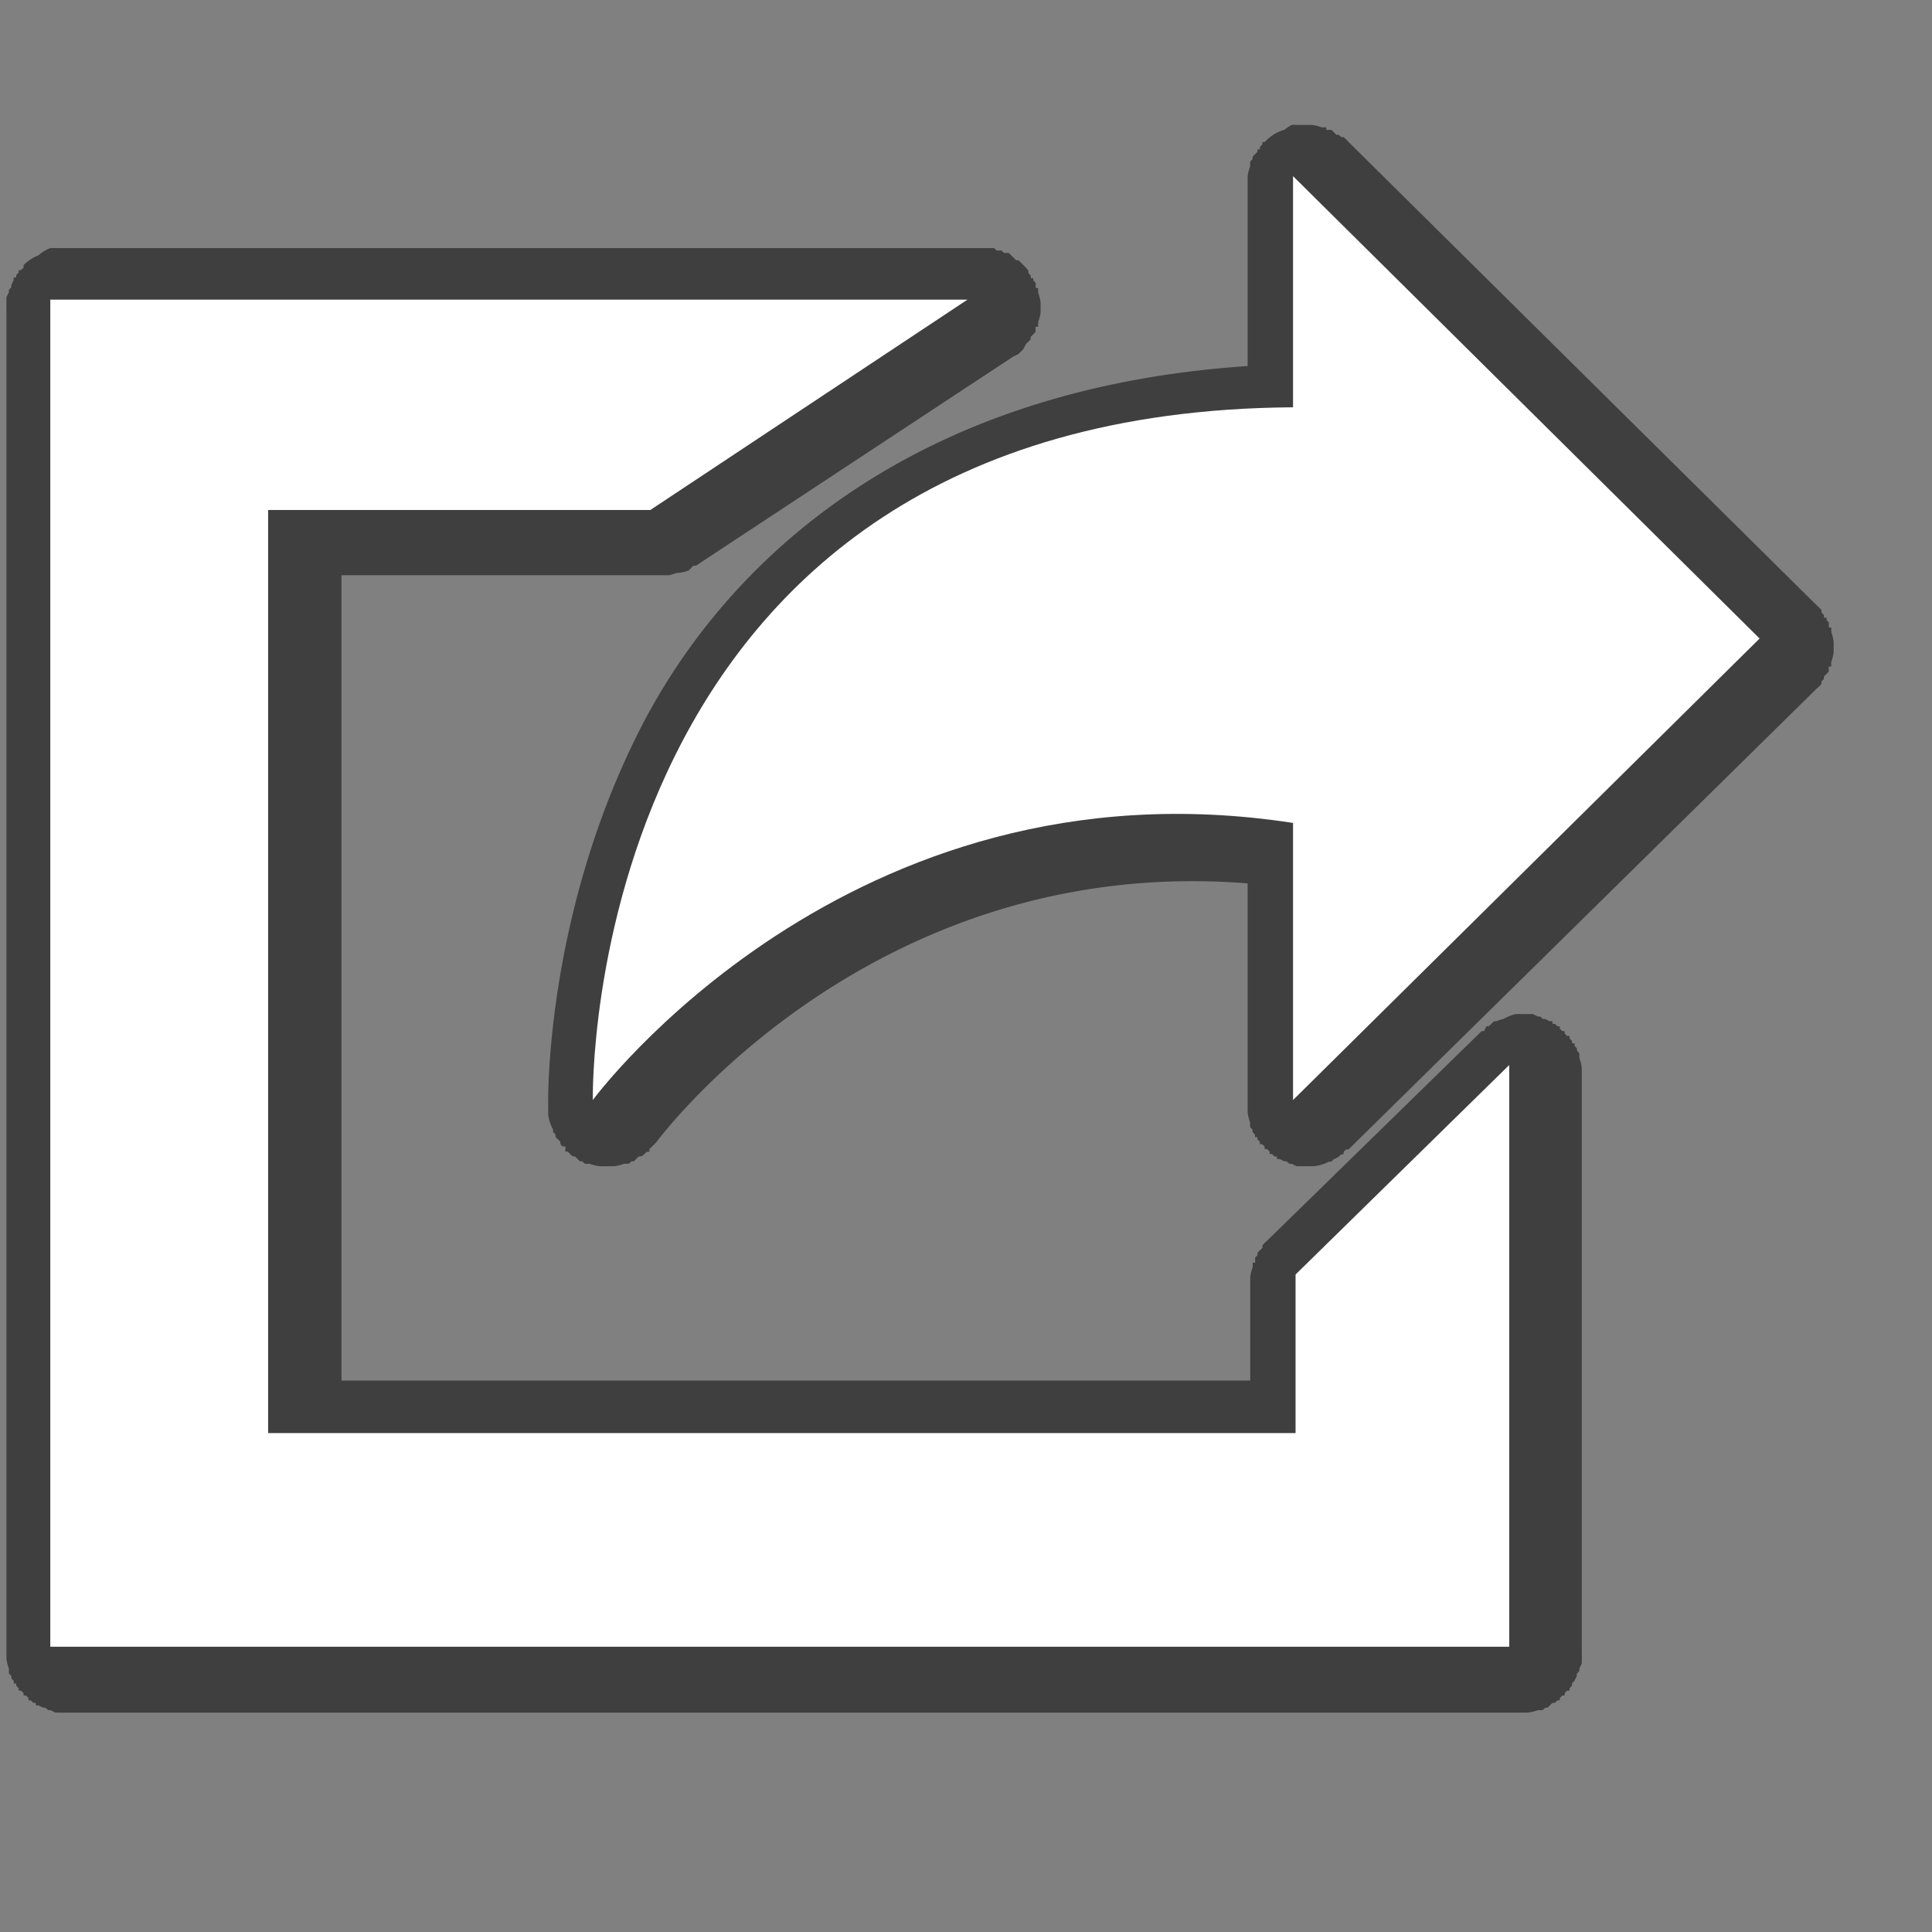
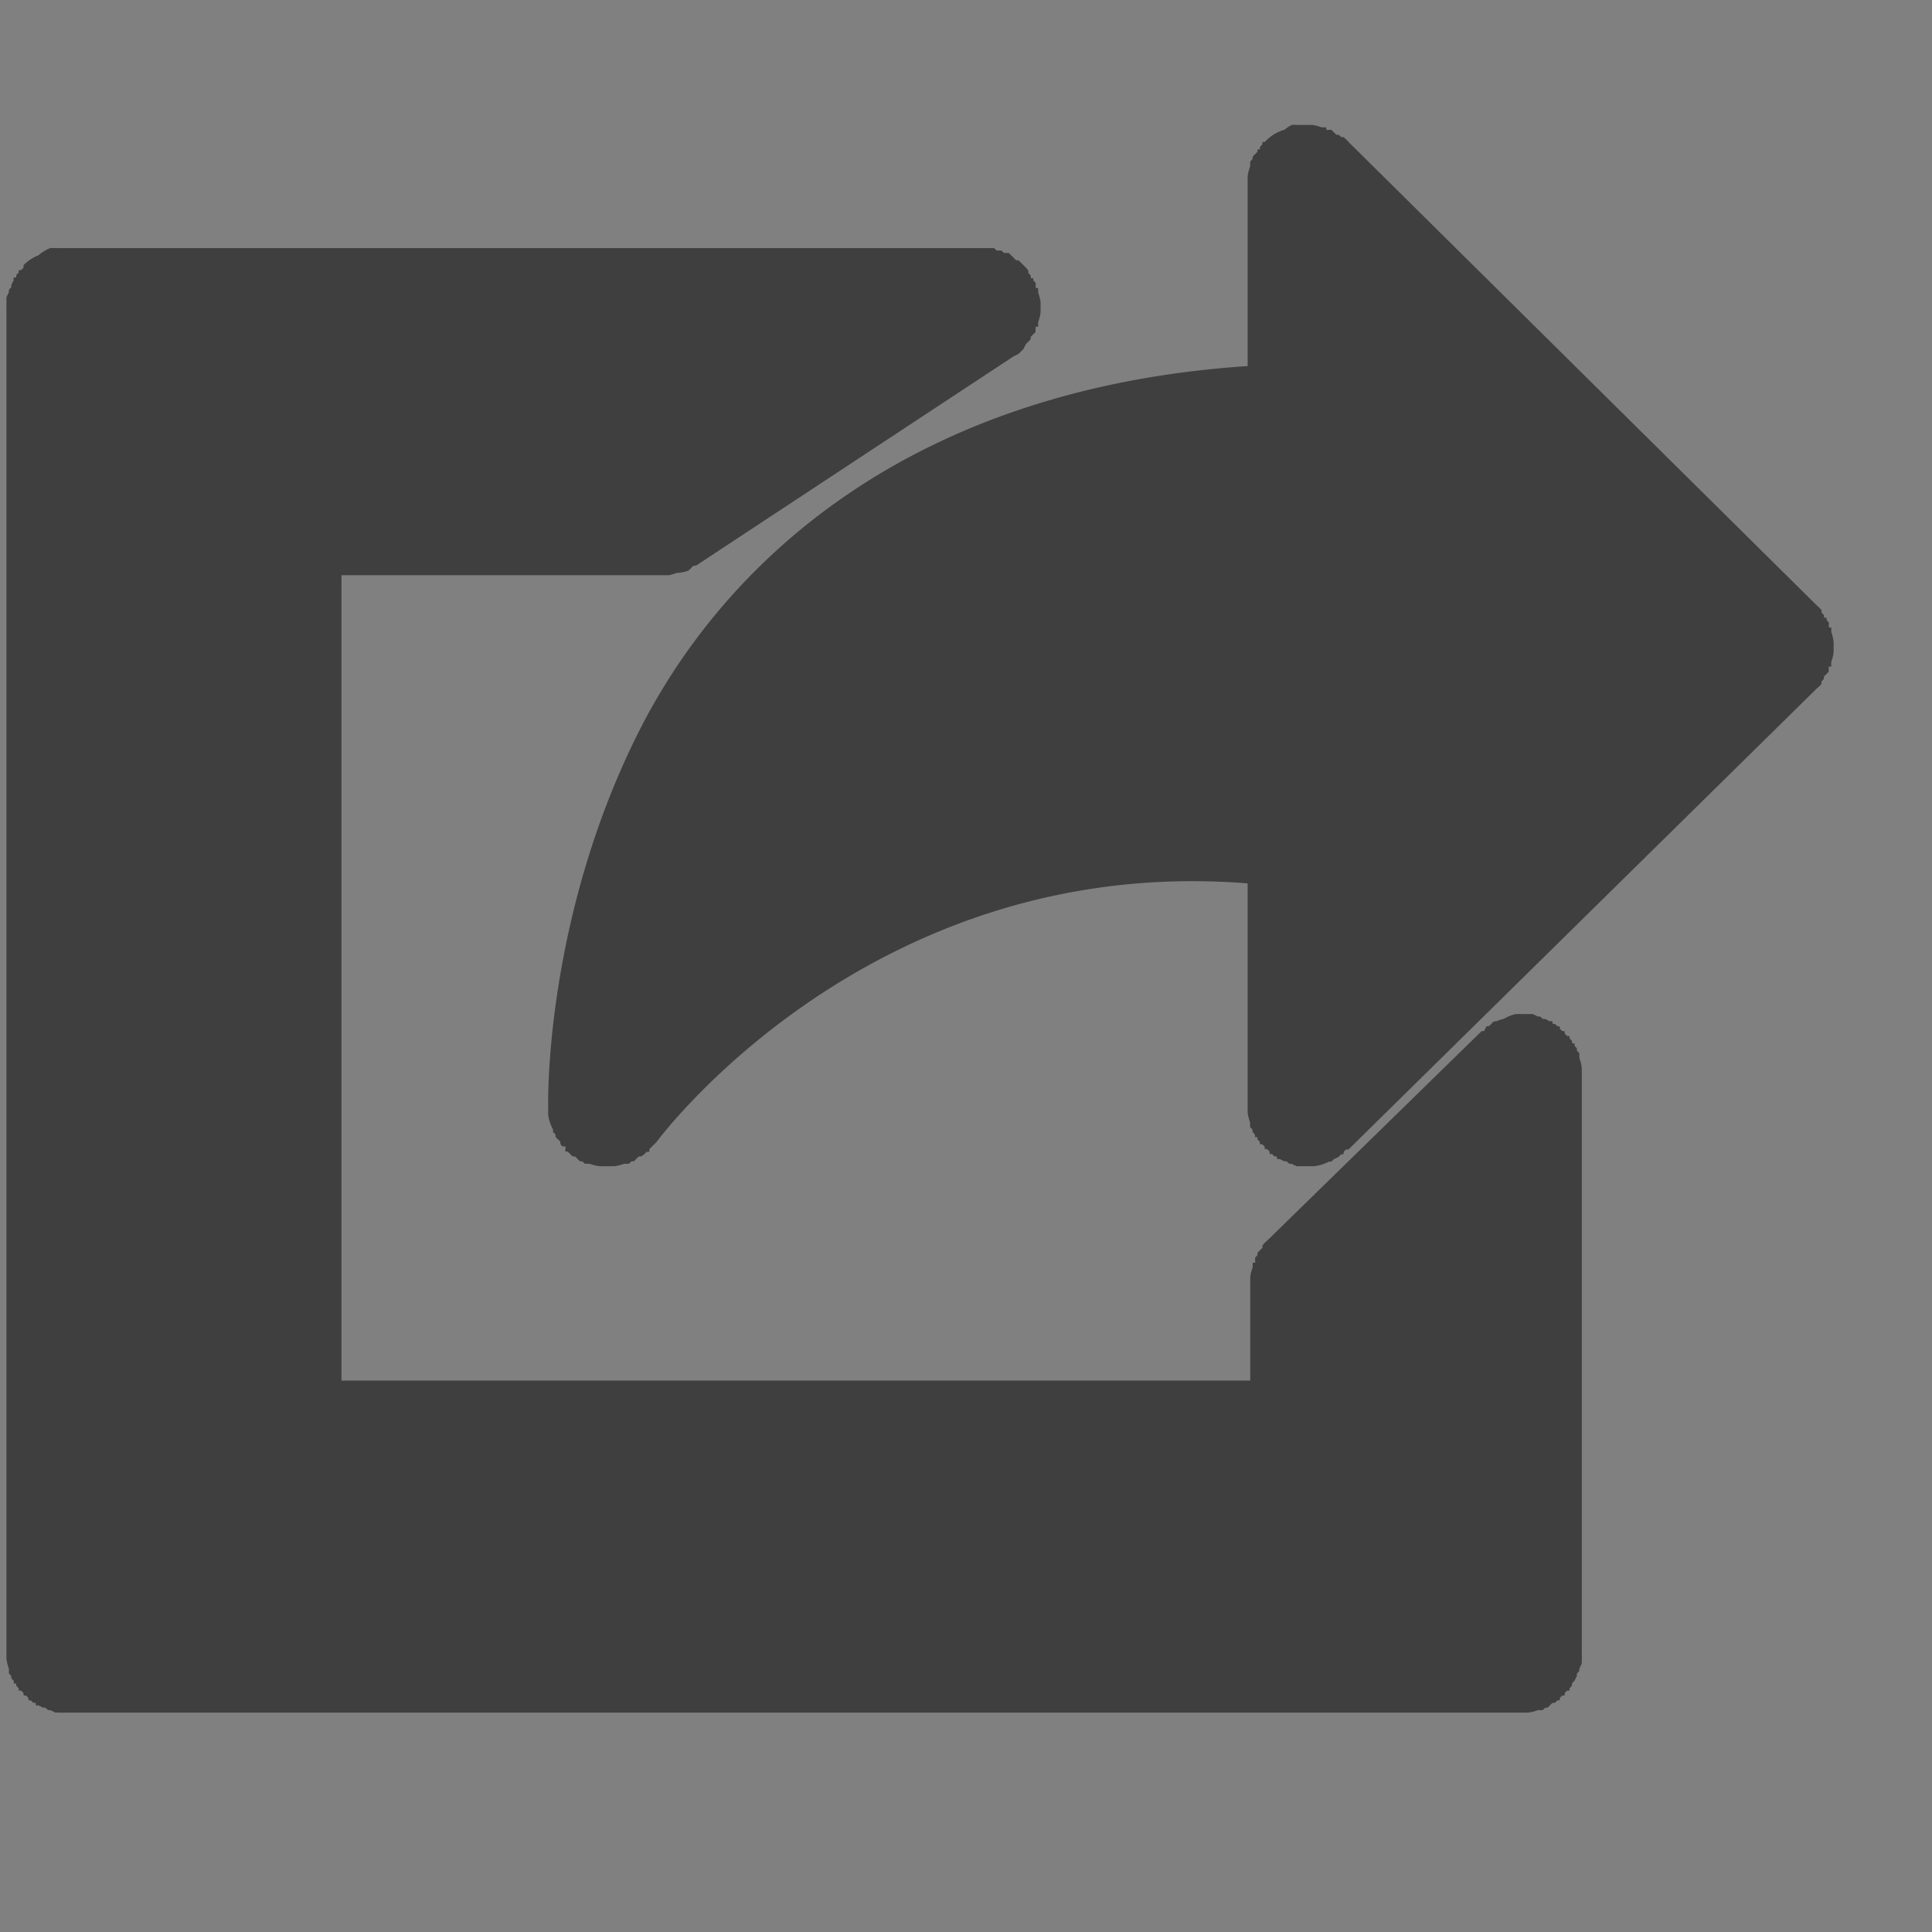
<svg xmlns="http://www.w3.org/2000/svg" width="24" height="24" viewBox="0 0 24 24">
  <rect x="0" y="0" width="24" height="24" fill="#808080" stroke="none" />
  <path fill-opacity="0.51" d="m 16.156,1.344 a 0.531,0.531 0 0 0 -0.094,0.062 0.531,0.531 0 0 0 -0.25,0.156 c 0.004,-0.004 -0.035,0.004 -0.031,0 0.004,-0.004 -0.004,0.035 0,0.031 0.004,-0.004 -0.035,0.035 -0.031,0.031 a 0.531,0.531 0 0 0 0,0.031 0.531,0.531 0 0 0 -0.031,0 c 0.003,-0.003 -0.002,0.035 0,0.031 0.002,-0.004 -0.033,0.035 -0.031,0.031 0.002,-0.004 -0.033,0.035 -0.031,0.031 0.002,-0.004 -0.002,0.035 0,0.031 0.002,-0.004 -0.033,0.035 -0.031,0.031 0.002,-0.004 -0.001,0.035 0,0.031 0.001,-0.004 -0.001,0.035 0,0.031 A 0.531,0.531 0 0 0 15.594,2 c 2.74e-4,-0.004 5.56e-4,0.016 0,0.031 5.48e-4,-0.008 0,0.039 0,0.031 0,-0.008 5.48e-4,0.039 0,0.031 5.56e-4,0.015 2.74e-4,0.035 0,0.031 l 0,2.281 c -4.245,0.283 -6.638,2.448 -7.75,4.688 -1.165,2.348 -1.126,4.639 -1.125,4.688 1.19e-5,5.2e-4 0,0.031 0,0.031 0,-0.008 5.476e-4,0.07 0,0.062 0,-0.008 5.476e-4,0.039 0,0.031 a 0.531,0.531 0 0 0 0.062,0.188 0.531,0.531 0 0 0 0,0.031 c -0.002,-0.004 0.033,0.035 0.031,0.031 -0.002,-0.004 0.002,0.035 0,0.031 a 0.531,0.531 0 0 0 0.031,0.031 c -0.003,-0.004 0.035,0.035 0.031,0.031 -0.002,-0.004 0.002,0.035 0,0.031 a 0.531,0.531 0 0 0 0.031,0.031 c -0.002,-0.002 0.024,-0.008 0.031,0 0.007,0.008 0.002,0.033 0,0.031 -0.004,-0.004 0.004,0.035 0,0.031 -0.004,-0.004 0.035,0.004 0.031,0 -0.004,-0.004 0.035,0.035 0.031,0.031 a 0.531,0.531 0 0 0 0.031,0.031 c -0.003,-0.003 0.035,0.002 0.031,0 -0.004,-0.002 0.035,0.033 0.031,0.031 -0.004,-0.002 0.035,0.033 0.031,0.031 -0.004,-0.002 0.035,0.002 0.031,0 -0.004,-0.002 0.035,0.033 0.031,0.031 -0.004,-0.002 0.035,0.001 0.031,0 -0.004,-0.001 0.035,0.001 0.031,0 a 0.531,0.531 0 0 0 0.125,0.031 c -0.004,-2.74e-4 0.016,-5.56e-4 0.031,0 0.015,5.56e-4 0.035,0 0.031,0 -0.004,0 0.016,5.56e-4 0.031,0 0.015,-5.56e-4 0.035,-2.74e-4 0.031,0 -0.008,0 0.039,-5.48e-4 0.031,0 0.015,-5.56e-4 0.035,-2.74e-4 0.031,0 a 0.531,0.531 0 0 0 0.125,-0.031 c -0.004,0.001 0.035,-0.001 0.031,0 -0.004,0.001 0.035,-0.002 0.031,0 -0.004,0.002 0.035,-0.033 0.031,-0.031 -0.004,0.002 0.035,-0.002 0.031,0 -0.004,0.002 0.035,-0.033 0.031,-0.031 -0.004,0.002 0.035,-0.034 0.031,-0.031 -0.004,0.002 0.035,-0.003 0.031,0 A 0.531,0.531 0 0 0 7.938,14.406 c -0.004,0.003 0.035,-0.035 0.031,-0.031 -0.004,0.004 0.035,-0.004 0.031,0 0.008,-0.007 0.002,-0.033 0,-0.031 -0.004,0.004 0.035,-0.035 0.031,-0.031 -0.004,0.004 0.035,-0.035 0.031,-0.031 A 0.531,0.531 0 0 0 8.094,14.25 c 0,0 2.689,-3.664 7.5,-3.281 l 0,2.812 0,0.031 c 0,-0.008 5.48e-4,0.07 0,0.062 A 0.531,0.531 0 0 0 15.625,14 c -0.001,-0.004 0.001,0.035 0,0.031 -0.001,-0.004 0.002,0.035 0,0.031 -0.002,-0.004 0.033,0.035 0.031,0.031 -0.002,-0.004 0.002,0.035 0,0.031 -0.002,-0.004 0.033,0.035 0.031,0.031 -0.002,-0.004 0.002,0.035 0,0.031 0.005,0.007 0.032,0.002 0.031,0 -0.002,-0.004 0.002,0.035 0,0.031 -0.002,-0.003 0.034,0.035 0.031,0.031 -0.002,-0.003 0.003,0.034 0,0.031 -0.003,-0.003 0.034,0.003 0.031,0 -0.003,-0.003 0.034,0.034 0.031,0.031 -0.003,-0.003 0.003,0.034 0,0.031 -0.003,-0.003 0.034,0.003 0.031,0 -0.003,-0.003 0.034,0.034 0.031,0.031 -0.003,-0.003 0.003,0.034 0,0.031 -0.003,-0.003 0.035,0.002 0.031,0 -0.003,-0.002 0.035,0.034 0.031,0.031 -0.003,-0.002 0.035,0.002 0.031,0 -0.004,-0.002 0.004,0.033 0,0.031 0.011,0.006 0.034,0.001 0.031,0 -0.005,-0.003 0.068,0.034 0.062,0.031 -0.005,-0.003 0.037,0.002 0.031,0 -0.006,-0.002 0.037,0.033 0.031,0.031 -0.006,-0.002 0.037,0.002 0.031,0 -0.006,-0.002 0.068,0.032 0.062,0.031 -0.006,-0.001 0.037,8.97e-4 0.031,0 -0.006,-8.97e-4 0.037,5.52e-4 0.031,0 a 0.531,0.531 0 0 0 0.031,0 c -0.004,-2.74e-4 0.016,-5.56e-4 0.031,0 0.015,5.56e-4 0.035,0 0.031,0 -0.008,0 0.039,-5.48e-4 0.031,0 0.015,-5.56e-4 0.035,-2.74e-4 0.031,0 A 0.531,0.531 0 0 0 16.625,14.5 c -0.004,0.001 0.035,-0.002 0.031,0 -0.004,0.002 0.035,-0.033 0.031,-0.031 A 0.531,0.531 0 0 0 16.75,14.438 c -0.004,0.003 0.035,-0.035 0.031,-0.031 -0.004,0.004 0.035,-0.004 0.031,0 -0.004,0.004 0.004,-0.035 0,-0.031 -0.004,0.004 0.035,-0.035 0.031,-0.031 a 0.531,0.531 0 0 0 0.031,0 L 22.812,8.5 A 0.531,0.531 0 0 0 22.875,8.438 c -0.003,0.003 0.002,-0.035 0,-0.031 -0.002,0.004 0.033,-0.035 0.031,-0.031 -0.003,0.003 0.002,-0.035 0,-0.031 -0.002,0.004 0.033,-0.035 0.031,-0.031 -0.002,0.004 0.033,-0.035 0.031,-0.031 -0.002,0.004 0.001,-0.035 0,-0.031 -8.73e-4,0.002 -0.003,-0.023 0,-0.031 0.003,-0.008 0.032,-0.002 0.031,0 -0.002,0.004 0.001,-0.035 0,-0.031 -0.001,0.004 0.001,-0.035 0,-0.031 a 0.531,0.531 0 0 0 0.031,-0.125 c -5.48e-4,0.008 0,-0.039 0,-0.031 0,0.008 -5.48e-4,-0.07 0,-0.062 0,0.008 -5.48e-4,-0.039 0,-0.031 A 0.531,0.531 0 0 0 23,7.781 c 0.001,0.004 -0.001,-0.035 0,-0.031 0.001,0.004 -0.002,-0.035 0,-0.031 7.94e-4,0.002 -0.028,0.008 -0.031,0 0.001,0.004 -0.001,-0.035 0,-0.031 0.001,0.004 -0.002,-0.035 0,-0.031 0.002,0.004 -0.033,-0.035 -0.031,-0.031 0.001,0.002 0.005,-0.024 0,-0.031 9.51e-4,0.002 -0.027,0.008 -0.031,0 0.002,0.004 -0.003,-0.035 0,-0.031 0.002,0.004 -0.034,-0.035 -0.031,-0.031 0.002,0.004 -0.003,-0.035 0,-0.031 A 0.531,0.531 0 0 0 22.812,7.438 L 16.875,1.562 A 0.531,0.531 0 0 0 16.812,1.5 c 0.003,0.002 -0.035,-0.002 -0.031,0 0.004,0.002 -0.035,-0.033 -0.031,-0.031 0.002,0.001 -0.024,0.004 -0.031,0 0.004,0.002 -0.035,-0.033 -0.031,-0.031 0.004,0.002 -0.035,-0.033 -0.031,-0.031 0.004,0.002 -0.035,-0.002 -0.031,0 0.002,8.734e-4 -0.023,0.003 -0.031,0 -0.008,-0.003 -0.002,-0.032 0,-0.031 0.004,0.002 -0.035,-0.001 -0.031,0 0.004,0.001 -0.035,-0.001 -0.031,0 a 0.531,0.531 0 0 0 -0.125,-0.031 c 0.008,5.476e-4 -0.039,0 -0.031,0 0.008,0 -0.07,5.476e-4 -0.062,0 0.008,0 -0.07,5.505e-4 -0.062,0 0.008,-5.505e-4 -0.039,0.001 -0.031,0 a 0.531,0.531 0 0 0 -0.062,0 z m -15.75,1.562 A 0.531,0.531 0 0 0 0.25,3 0.531,0.531 0 0 0 0.062,3.125 c 0.003,-0.003 -0.003,0.034 0,0.031 A 0.531,0.531 0 0 0 0.031,3.188 c 0.003,-0.003 -0.034,0.003 -0.031,0 a 0.531,0.531 0 0 0 0,0.031 c 0.002,-0.003 -0.034,0.035 -0.031,0.031 0.002,-0.003 -0.002,0.035 0,0.031 0.002,-0.003 -0.033,0.004 -0.031,0 -0.006,0.011 -0.001,0.034 0,0.031 0.003,-0.005 -0.034,0.068 -0.031,0.062 0.003,-0.005 -0.002,0.037 0,0.031 0.002,-0.006 -0.033,0.037 -0.031,0.031 0.002,-0.006 -0.002,0.037 0,0.031 0.002,-0.006 -0.032,0.068 -0.031,0.062 0.001,-0.006 -8.9707e-4,0.037 0,0.031 8.9707e-4,-0.006 -5.5157e-4,0.037 0,0.031 a 0.531,0.531 0 0 0 0,0.062 l 0,17.062 0,0.031 c 0,-0.008 5.4758e-4,0.07 0,0.062 a 0.531,0.531 0 0 0 0.031,0.125 c -0.001,-0.004 0.001,0.035 0,0.031 -0.001,-0.004 0.002,0.035 0,0.031 -0.002,-0.004 0.033,0.035 0.031,0.031 -0.002,-0.004 0.002,0.035 0,0.031 -0.002,-0.004 0.033,0.035 0.031,0.031 -0.002,-0.004 0.002,0.035 0,0.031 0.005,0.007 0.032,0.002 0.031,0 -0.002,-0.004 0.002,0.035 0,0.031 -0.002,-0.003 0.034,0.035 0.031,0.031 -0.002,-0.003 0.003,0.034 0,0.031 -0.003,-0.003 0.034,0.003 0.031,0 -0.003,-0.003 0.034,0.034 0.031,0.031 -0.003,-0.003 0.003,0.034 0,0.031 -0.003,-0.003 0.034,0.003 0.031,0 -0.003,-0.003 0.034,0.034 0.031,0.031 -0.003,-0.003 0.003,0.034 0,0.031 -0.003,-0.003 0.035,0.002 0.031,0 -0.003,-0.002 0.035,0.034 0.031,0.031 -0.003,-0.002 0.035,0.002 0.031,0 -0.003,-0.002 0.004,0.033 0,0.031 0.011,0.006 0.034,0.001 0.031,0 -0.005,-0.003 0.068,0.034 0.062,0.031 -0.005,-0.003 0.037,0.002 0.031,0 -0.006,-0.002 0.037,0.033 0.031,0.031 -0.006,-0.002 0.037,0.002 0.031,0 -0.006,-0.002 0.068,0.032 0.062,0.031 -0.006,-0.001 0.037,8.97e-4 0.031,0 -0.006,-8.97e-4 0.037,5.52e-4 0.031,0 a 0.531,0.531 0 0 0 0.062,0 l 18.469,0 0.031,0 c 0.015,5.56e-4 0.035,0 0.031,0 -0.008,0 0.039,-5.48e-4 0.031,0 a 0.531,0.531 0 0 0 0.125,-0.031 c -0.004,0.001 0.035,-0.001 0.031,0 -0.004,0.001 0.035,-0.002 0.031,0 -0.004,0.002 0.035,-0.033 0.031,-0.031 -0.004,0.002 0.035,-0.002 0.031,0 -0.004,0.002 0.035,-0.033 0.031,-0.031 -0.004,0.002 0.035,-0.034 0.031,-0.031 -0.004,0.002 0.035,-0.003 0.031,0 -0.003,0.002 0.035,-0.034 0.031,-0.031 -0.003,0.002 0.034,-0.003 0.031,0 -0.003,0.003 0.003,-0.034 0,-0.031 -0.003,0.003 0.034,-0.034 0.031,-0.031 -0.003,0.003 0.034,-0.003 0.031,0 -0.003,0.003 0.003,-0.034 0,-0.031 -0.003,0.003 0.034,-0.034 0.031,-0.031 -0.003,0.003 0.034,-0.003 0.031,0 -0.003,0.003 0.002,-0.035 0,-0.031 -0.002,0.003 0.034,-0.035 0.031,-0.031 -0.002,0.003 0.002,-0.035 0,-0.031 -0.003,0.005 0.034,-0.037 0.031,-0.031 -0.003,0.005 0.034,-0.068 0.031,-0.062 -0.003,0.005 0.002,-0.037 0,-0.031 -0.002,0.006 0.033,-0.037 0.031,-0.031 -0.002,0.006 0.002,-0.037 0,-0.031 -0.002,0.006 0.032,-0.068 0.031,-0.062 -0.001,0.006 8.97e-4,-0.037 0,-0.031 -8.97e-4,0.006 5.52e-4,-0.037 0,-0.031 a 0.531,0.531 0 0 0 0,-0.062 l 0,-7.344 0,-0.031 c 0,0.008 -5.48e-4,-0.07 0,-0.062 a 0.531,0.531 0 0 0 -0.031,-0.125 c 0.001,0.004 -0.001,-0.035 0,-0.031 0.001,0.004 -0.002,-0.035 0,-0.031 0.002,0.004 -0.033,-0.035 -0.031,-0.031 0.002,0.004 -0.002,-0.035 0,-0.031 0.002,0.004 -0.033,-0.035 -0.031,-0.031 0.001,0.002 0.005,-0.024 0,-0.031 0.002,0.004 -0.033,-0.004 -0.031,0 0.002,0.004 -0.002,-0.035 0,-0.031 0.002,0.003 -0.034,-0.035 -0.031,-0.031 0.002,0.003 -0.003,-0.034 0,-0.031 0.003,0.003 -0.034,-0.003 -0.031,0 0.003,0.003 -0.034,-0.034 -0.031,-0.031 0.003,0.003 -0.003,-0.034 0,-0.031 0.003,0.003 -0.034,-0.003 -0.031,0 0.003,0.003 -0.034,-0.034 -0.031,-0.031 0.003,0.003 -0.003,-0.034 0,-0.031 0.003,0.003 -0.035,-0.002 -0.031,0 0.003,0.002 -0.035,-0.034 -0.031,-0.031 0.003,0.002 -0.035,-0.002 -0.031,0 0.004,0.002 -0.004,-0.033 0,-0.031 -0.011,-0.006 -0.034,-0.001 -0.031,0 0.005,0.003 -0.068,-0.034 -0.062,-0.031 0.005,0.003 -0.037,-0.002 -0.031,0 0.006,0.002 -0.037,-0.033 -0.031,-0.031 0.006,0.002 -0.037,-0.002 -0.031,0 0.006,0.002 -0.068,-0.032 -0.062,-0.031 0.006,0.001 -0.037,-8.97e-4 -0.031,0 0.006,8.97e-4 -0.037,-5.52e-4 -0.031,0 a 0.531,0.531 0 0 0 -0.031,0 c 0.004,2.74e-4 -0.016,5.56e-4 -0.031,0 0.008,5.48e-4 -0.039,0 -0.031,0 0.004,0 -0.016,-5.56e-4 -0.031,0 -0.015,5.56e-4 -0.035,2.74e-4 -0.031,0 A 0.531,0.531 0 0 0 18.844,12.688 0.531,0.531 0 0 0 18.75,12.719 c 0.004,-0.002 -0.035,0.002 -0.031,0 0.004,-0.002 -0.035,0.033 -0.031,0.031 0.004,-0.002 -0.035,0.034 -0.031,0.031 0.004,-0.002 -0.035,0.003 -0.031,0 a 0.531,0.531 0 0 0 -0.031,0.062 0.531,0.531 0 0 0 -0.031,0 L 15.844,15.5 a 0.531,0.531 0 0 0 -0.062,0.062 c 0.003,-0.003 -0.002,0.035 0,0.031 0.002,-0.004 -0.033,0.035 -0.031,0.031 0.002,-0.004 -0.033,0.035 -0.031,0.031 0.002,-0.004 -0.002,0.035 0,0.031 0.002,-0.004 -0.033,0.035 -0.031,0.031 0.002,-0.004 -0.001,0.035 0,0.031 8.73e-4,-0.002 0.003,0.023 0,0.031 -0.003,0.008 -0.032,0.002 -0.031,0 0.002,-0.004 -0.001,0.035 0,0.031 0.001,-0.004 -0.001,0.035 0,0.031 a 0.531,0.531 0 0 0 -0.031,0.125 c 5.48e-4,-0.008 0,0.039 0,0.031 0,-0.004 -5.56e-4,0.016 0,0.031 5.56e-4,0.015 2.74e-4,0.035 0,0.031 l 0,1.219 -11.531,0 0,-10.219 4.062,0 0.031,0 c -0.008,0 0.07,-5.476e-4 0.062,0 A 0.531,0.531 0 0 0 8.344,7.031 0.531,0.531 0 0 0 8.5,7 c -0.004,0.002 0.035,-0.033 0.031,-0.031 -0.004,0.002 0.035,-0.034 0.031,-0.031 -0.004,0.002 0.035,-0.002 0.031,0 L 12.625,4.281 A 0.531,0.531 0 0 0 12.688,4.25 c -0.005,0.005 0.036,-0.036 0.031,-0.031 -0.005,0.005 0.036,-0.036 0.031,-0.031 -0.005,0.005 0.035,-0.068 0.031,-0.062 -0.004,0.005 0.035,-0.037 0.031,-0.031 -0.004,0.006 0.035,-0.037 0.031,-0.031 -0.001,0.002 -0.005,-0.022 0,-0.031 -0.002,0.004 0.033,-0.035 0.031,-0.031 -0.003,0.006 0.034,-0.038 0.031,-0.031 -0.001,0.003 -0.005,-0.018 0,-0.031 -8.73e-4,0.002 -0.003,-0.023 0,-0.031 0.003,-0.008 0.032,-0.002 0.031,0 -0.002,0.004 0.001,-0.035 0,-0.031 -0.001,0.004 0.001,-0.035 0,-0.031 a 0.531,0.531 0 0 0 0.031,-0.125 c -5.48e-4,0.008 0,-0.039 0,-0.031 0,0.008 -5.48e-4,-0.07 0,-0.062 0,0.008 -5.48e-4,-0.039 0,-0.031 a 0.531,0.531 0 0 0 -0.031,-0.125 c 0.001,0.004 -0.001,-0.035 0,-0.031 0.001,0.004 -0.002,-0.035 0,-0.031 7.94e-4,0.002 -0.028,0.008 -0.031,0 0.001,0.004 -0.001,-0.035 0,-0.031 0.001,0.004 -0.002,-0.035 0,-0.031 0.002,0.004 -0.033,-0.035 -0.031,-0.031 0.002,0.004 -0.002,-0.035 0,-0.031 9.51e-4,0.002 -0.027,0.008 -0.031,0 0.002,0.004 -0.003,-0.035 0,-0.031 0.002,0.004 -0.034,-0.035 -0.031,-0.031 0.002,0.004 -0.003,-0.035 0,-0.031 A 0.531,0.531 0 0 0 12.75,3.125 c 0.003,0.003 -0.034,-0.034 -0.031,-0.031 0.003,0.003 -0.035,-0.034 -0.031,-0.031 0.003,0.003 -0.035,-0.003 -0.031,0 0.004,0.003 -0.035,-0.034 -0.031,-0.031 0.004,0.002 -0.035,-0.033 -0.031,-0.031 0.004,0.002 -0.035,-0.033 -0.031,-0.031 0.004,0.002 -0.035,-0.002 -0.031,0 0.004,0.002 -0.035,-0.002 -0.031,0 0.004,0.002 -0.035,-0.033 -0.031,-0.031 0.004,0.001 -0.035,-0.001 -0.031,0 0.004,0.001 -0.035,-0.001 -0.031,0 0.004,0.001 -0.035,-0.032 -0.031,-0.031 0.004,9.288e-4 -0.035,-7.55e-4 -0.031,0 0.004,7.55e-4 -0.036,-5.799e-4 -0.031,0 a 0.531,0.531 0 0 0 -0.031,0 c 0.008,5.476e-4 -0.039,0 -0.031,0 0.004,0 -0.016,-5.563e-4 -0.031,0 l -0.031,0 -11.562,0 c 0.004,2.738e-4 -0.016,5.563e-4 -0.031,0 0.004,2.738e-4 -0.016,5.563e-4 -0.031,0 0.004,2.738e-4 -0.016,5.563e-4 -0.031,0 -0.015,-5.563e-4 -0.035,0 -0.031,0 0.008,0 -0.039,5.476e-4 -0.031,0 a 0.531,0.531 0 0 0 -0.062,0 z" transform="translate(.232 .235) scale(.979)" />
-   <path fill="#fff" d="m 16.162,1.992 0,2.933 c -9.061,0.059 -8.885,8.79 -8.885,8.79 0,0 3.23,-4.388 8.885,-3.516 l 0,3.516 5.92,-5.856 -5.92,-5.867 z m -15.769,1.567 0,17.093 18.512,0 0,-7.381 -2.711,2.658 0,2.012 -13.037,0 0,-11.713 4.85,0 4.024,-2.669 -11.639,0 z" transform="translate(.24 .238) scale(.979)" />
</svg>